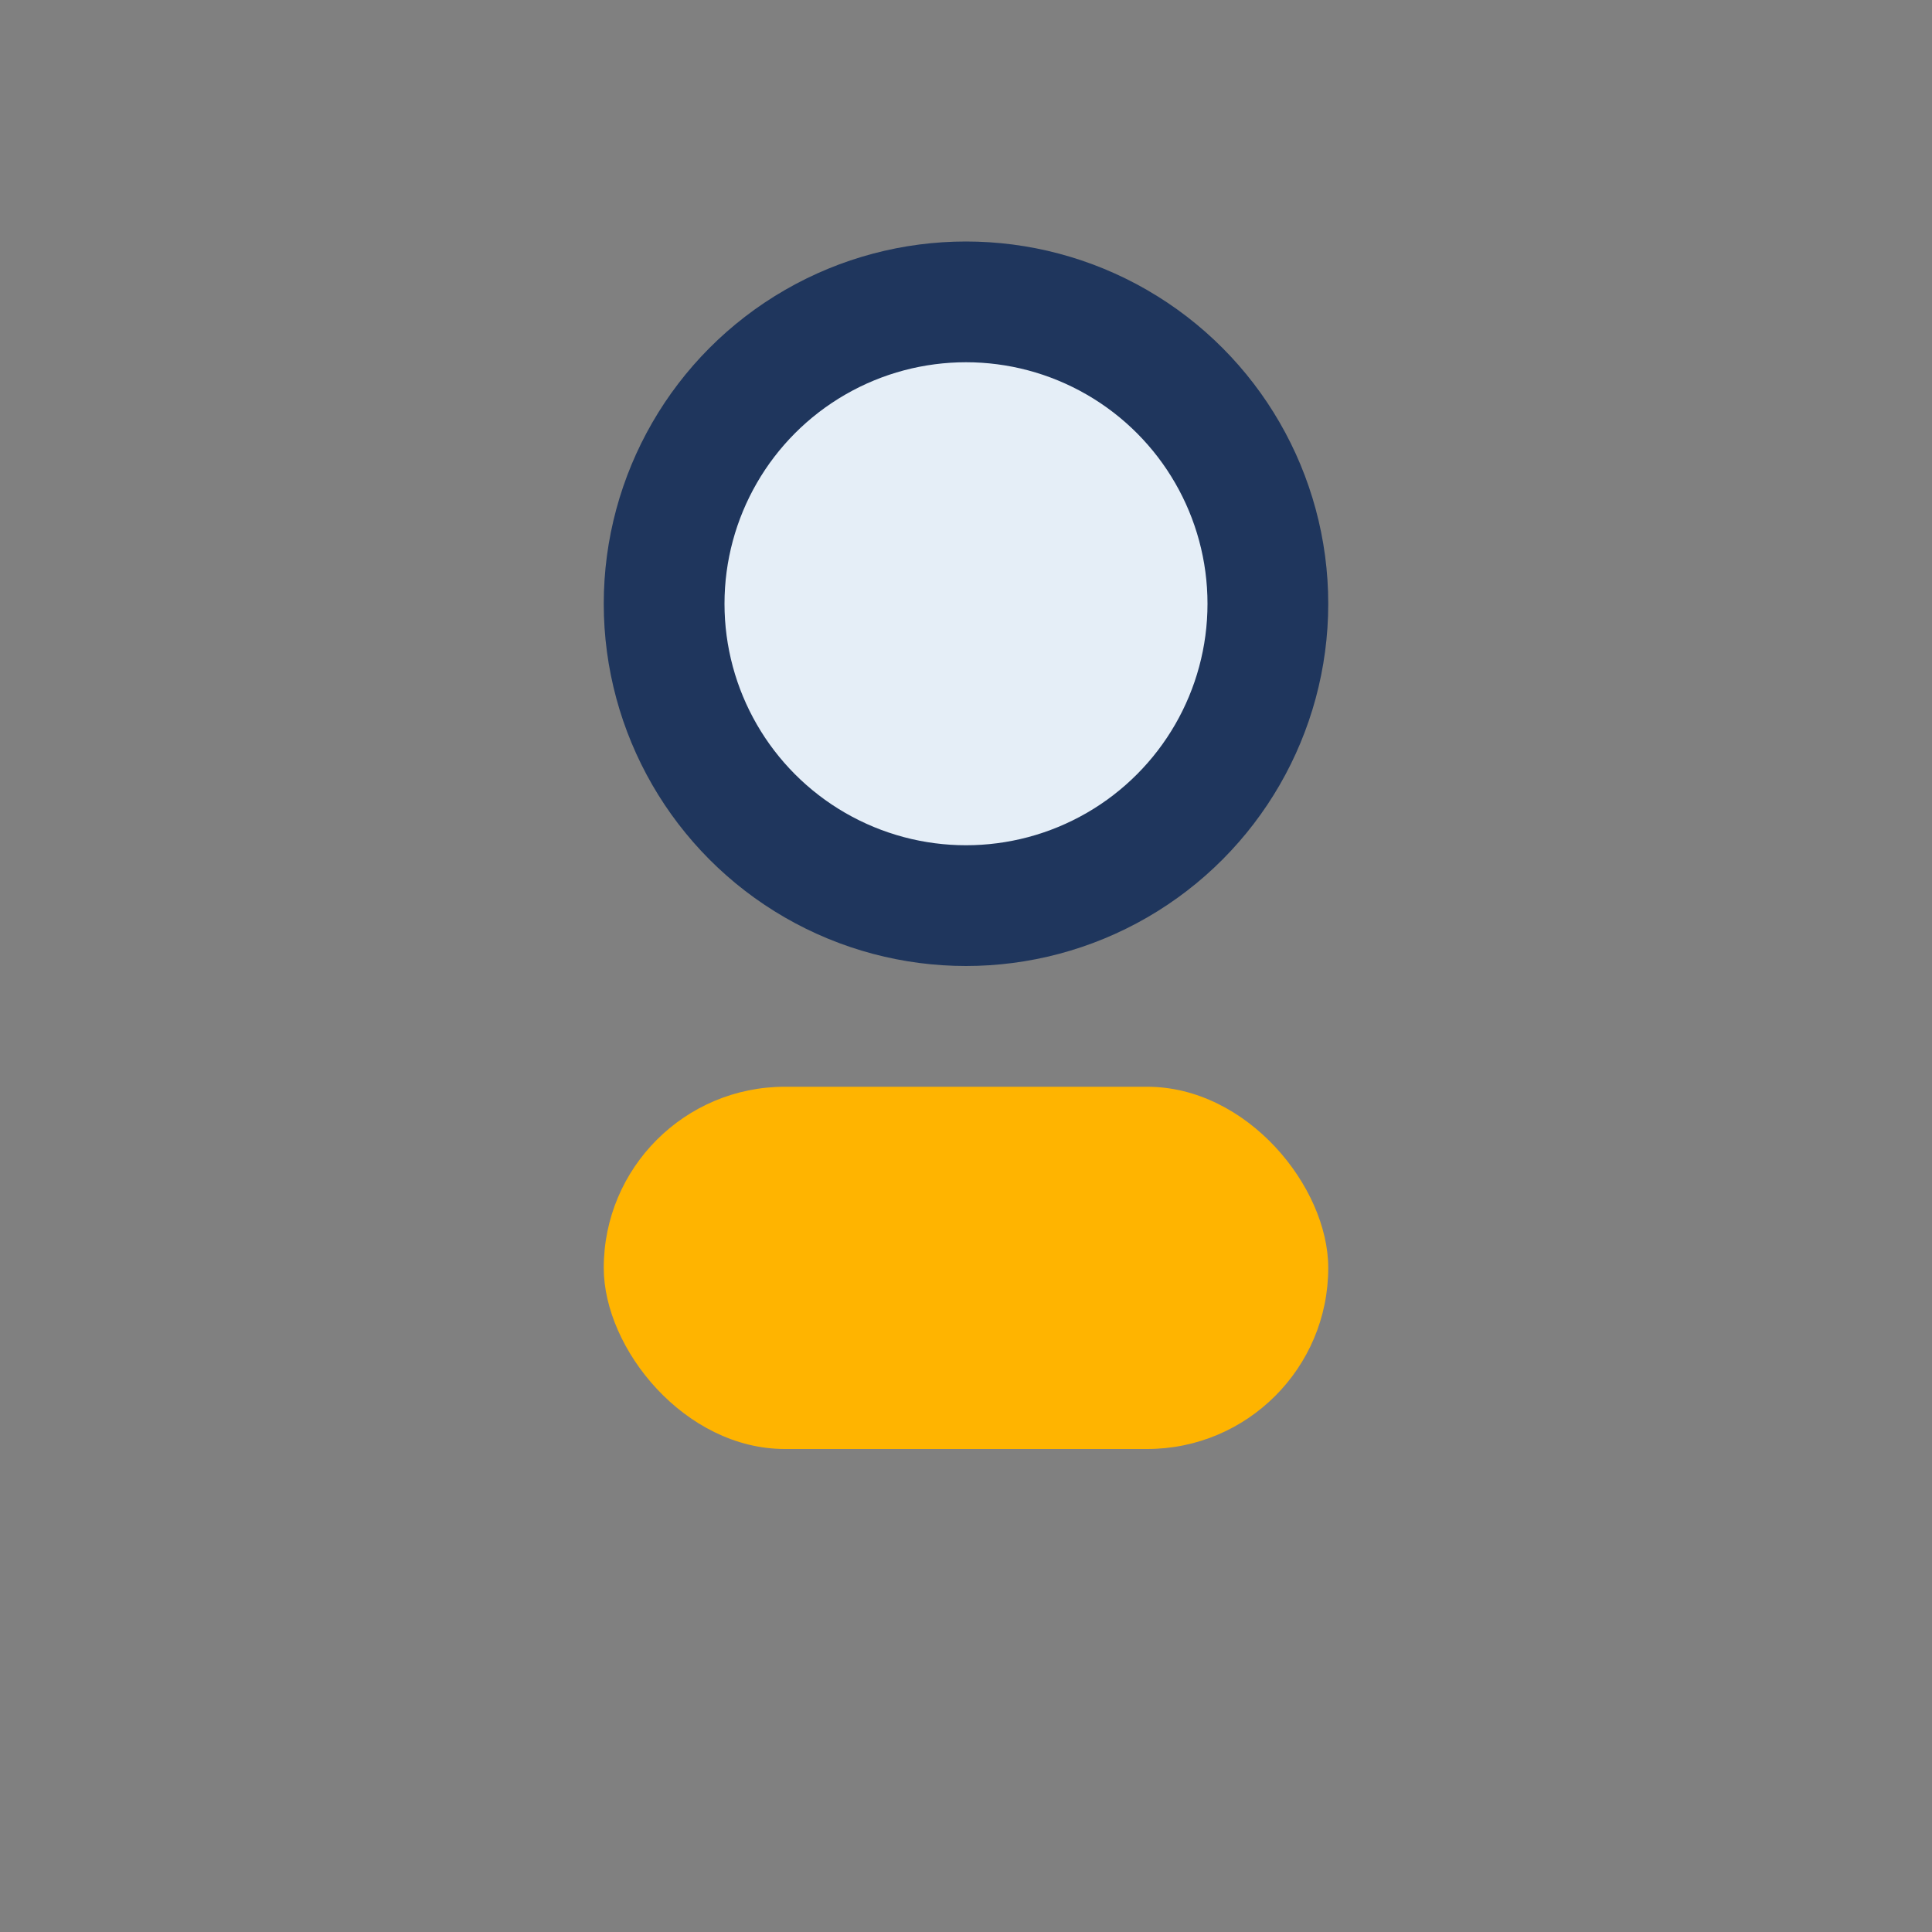
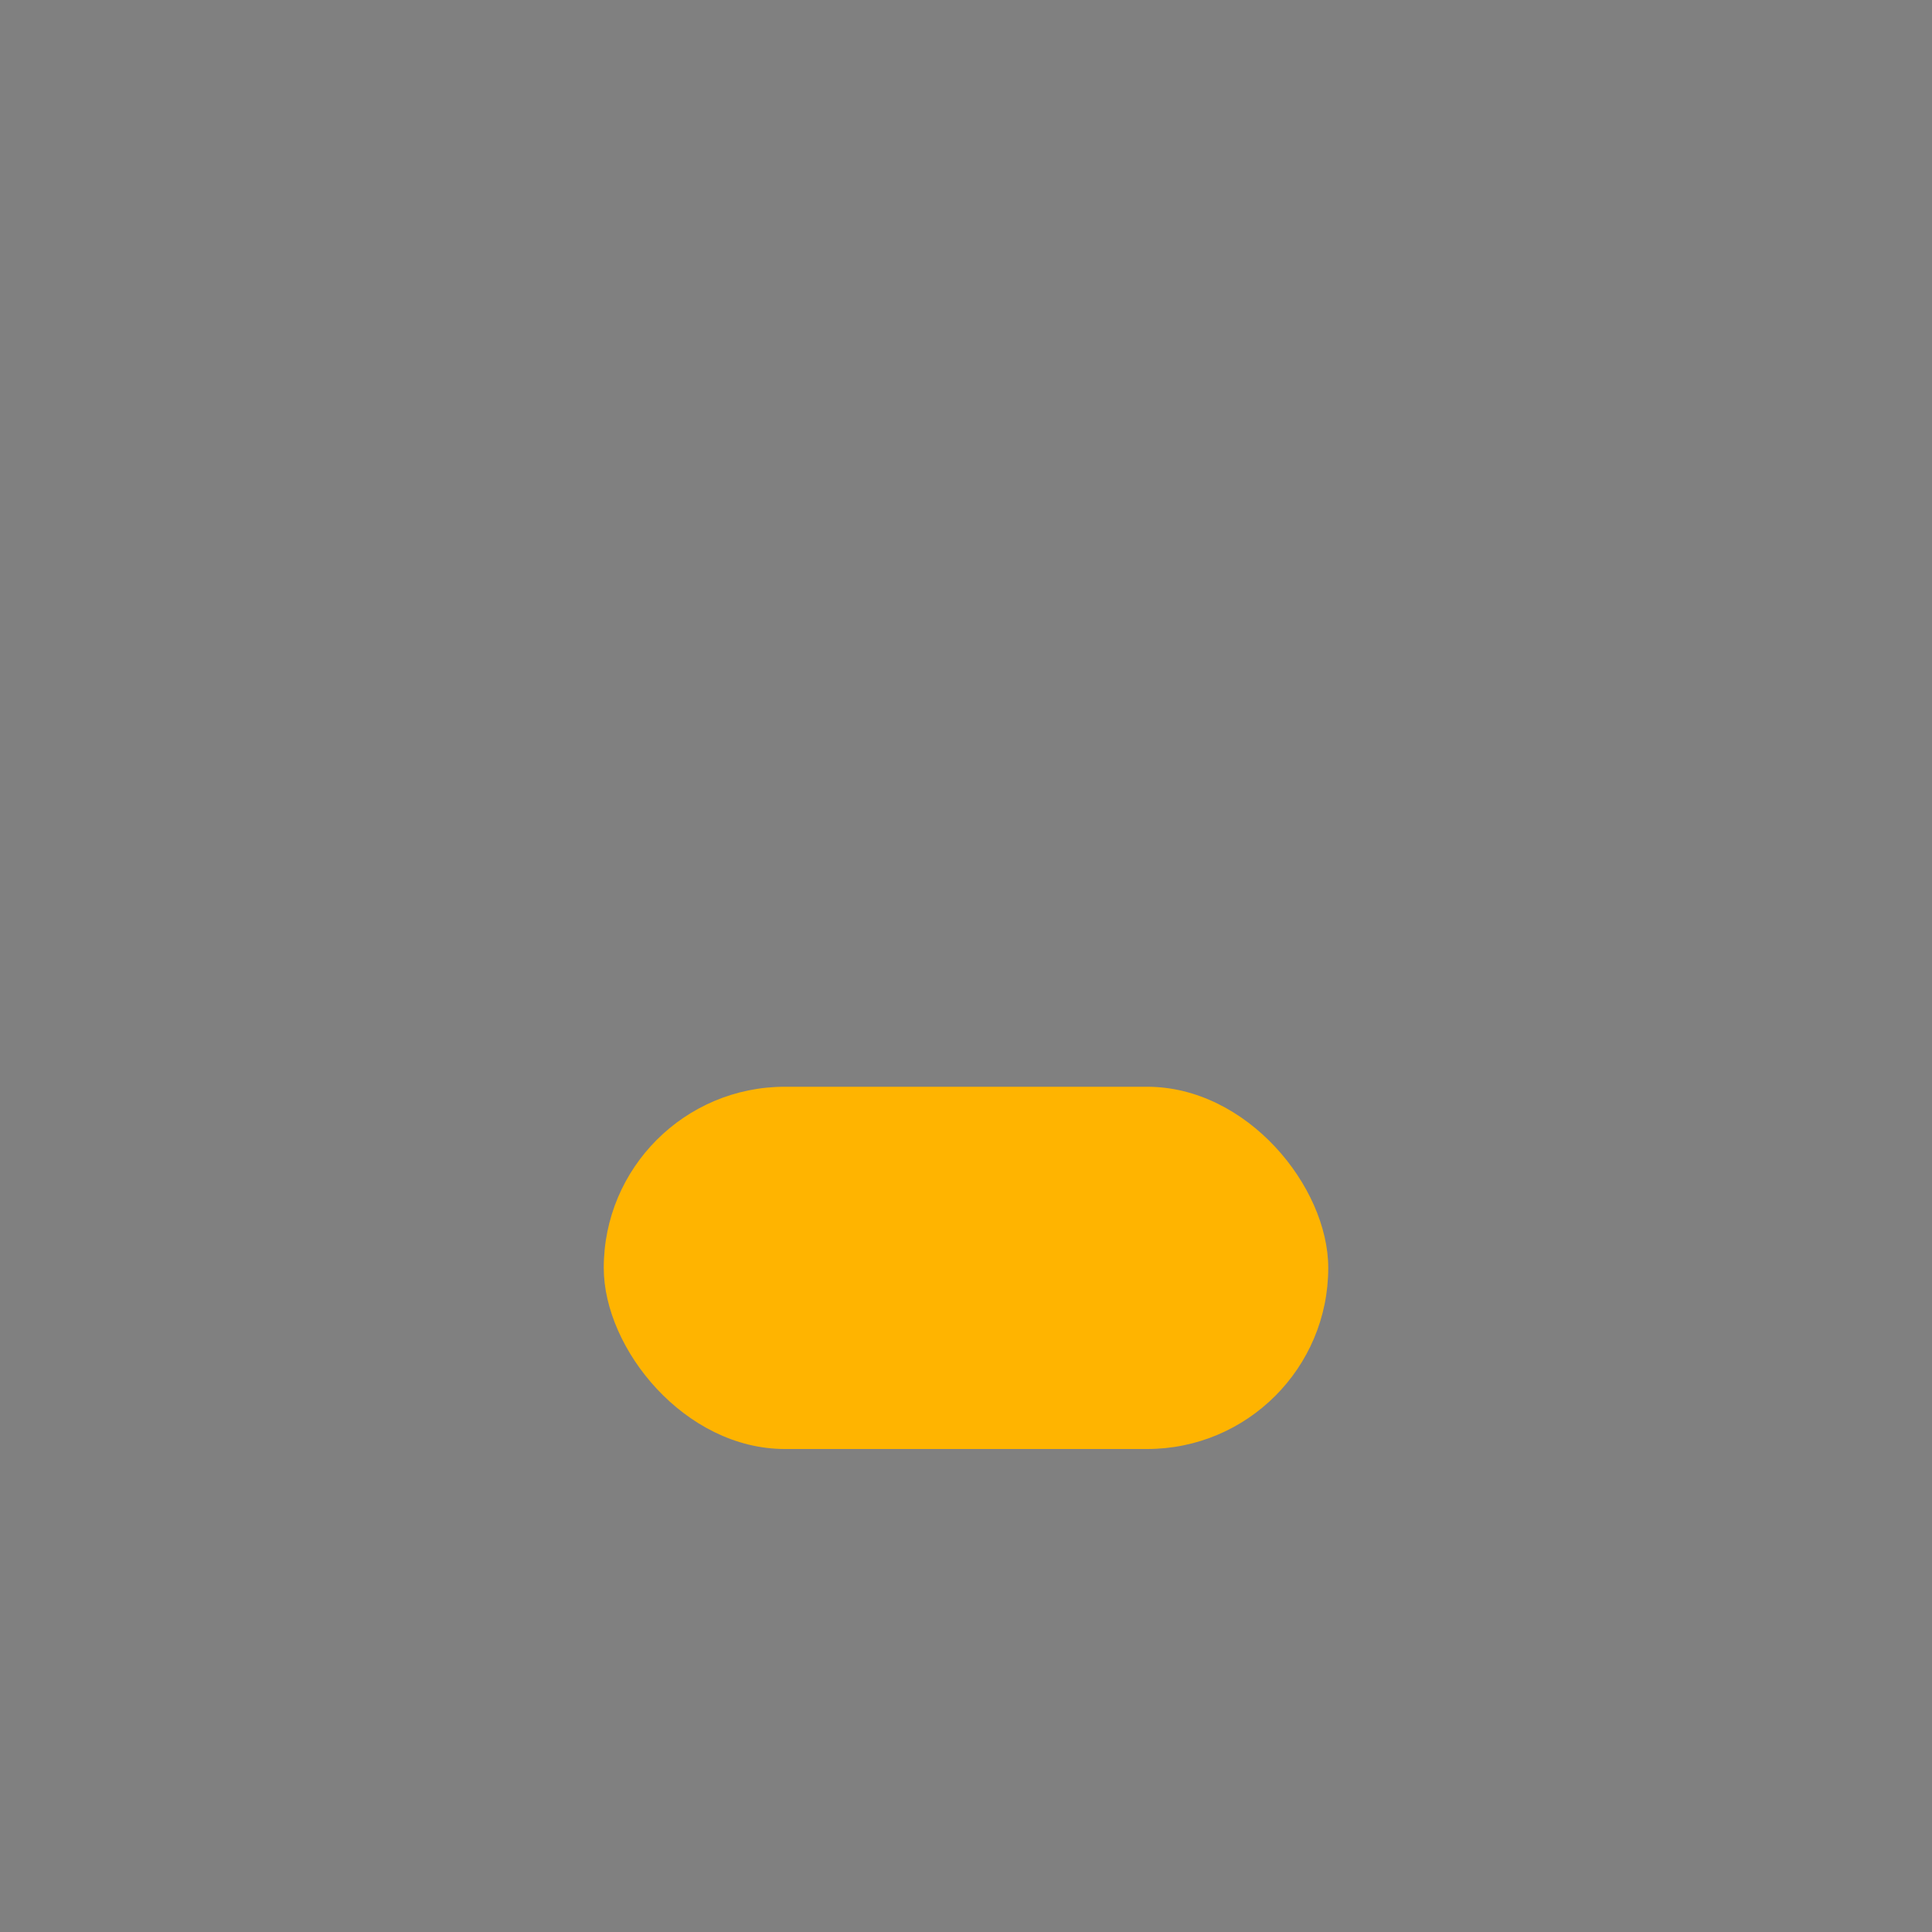
<svg xmlns="http://www.w3.org/2000/svg" width="32" height="32" viewBox="0 0 32 32">
  <rect x="0" y="0" width="32" height="32" fill="#808080" stroke="none" />
-   <circle cx="16" cy="10" r="5" fill="#E5EEF7" stroke="#1F365D" stroke-width="2" />
  <rect x="10" y="18" width="12" height="6" rx="3" fill="#FFB400" />
</svg>